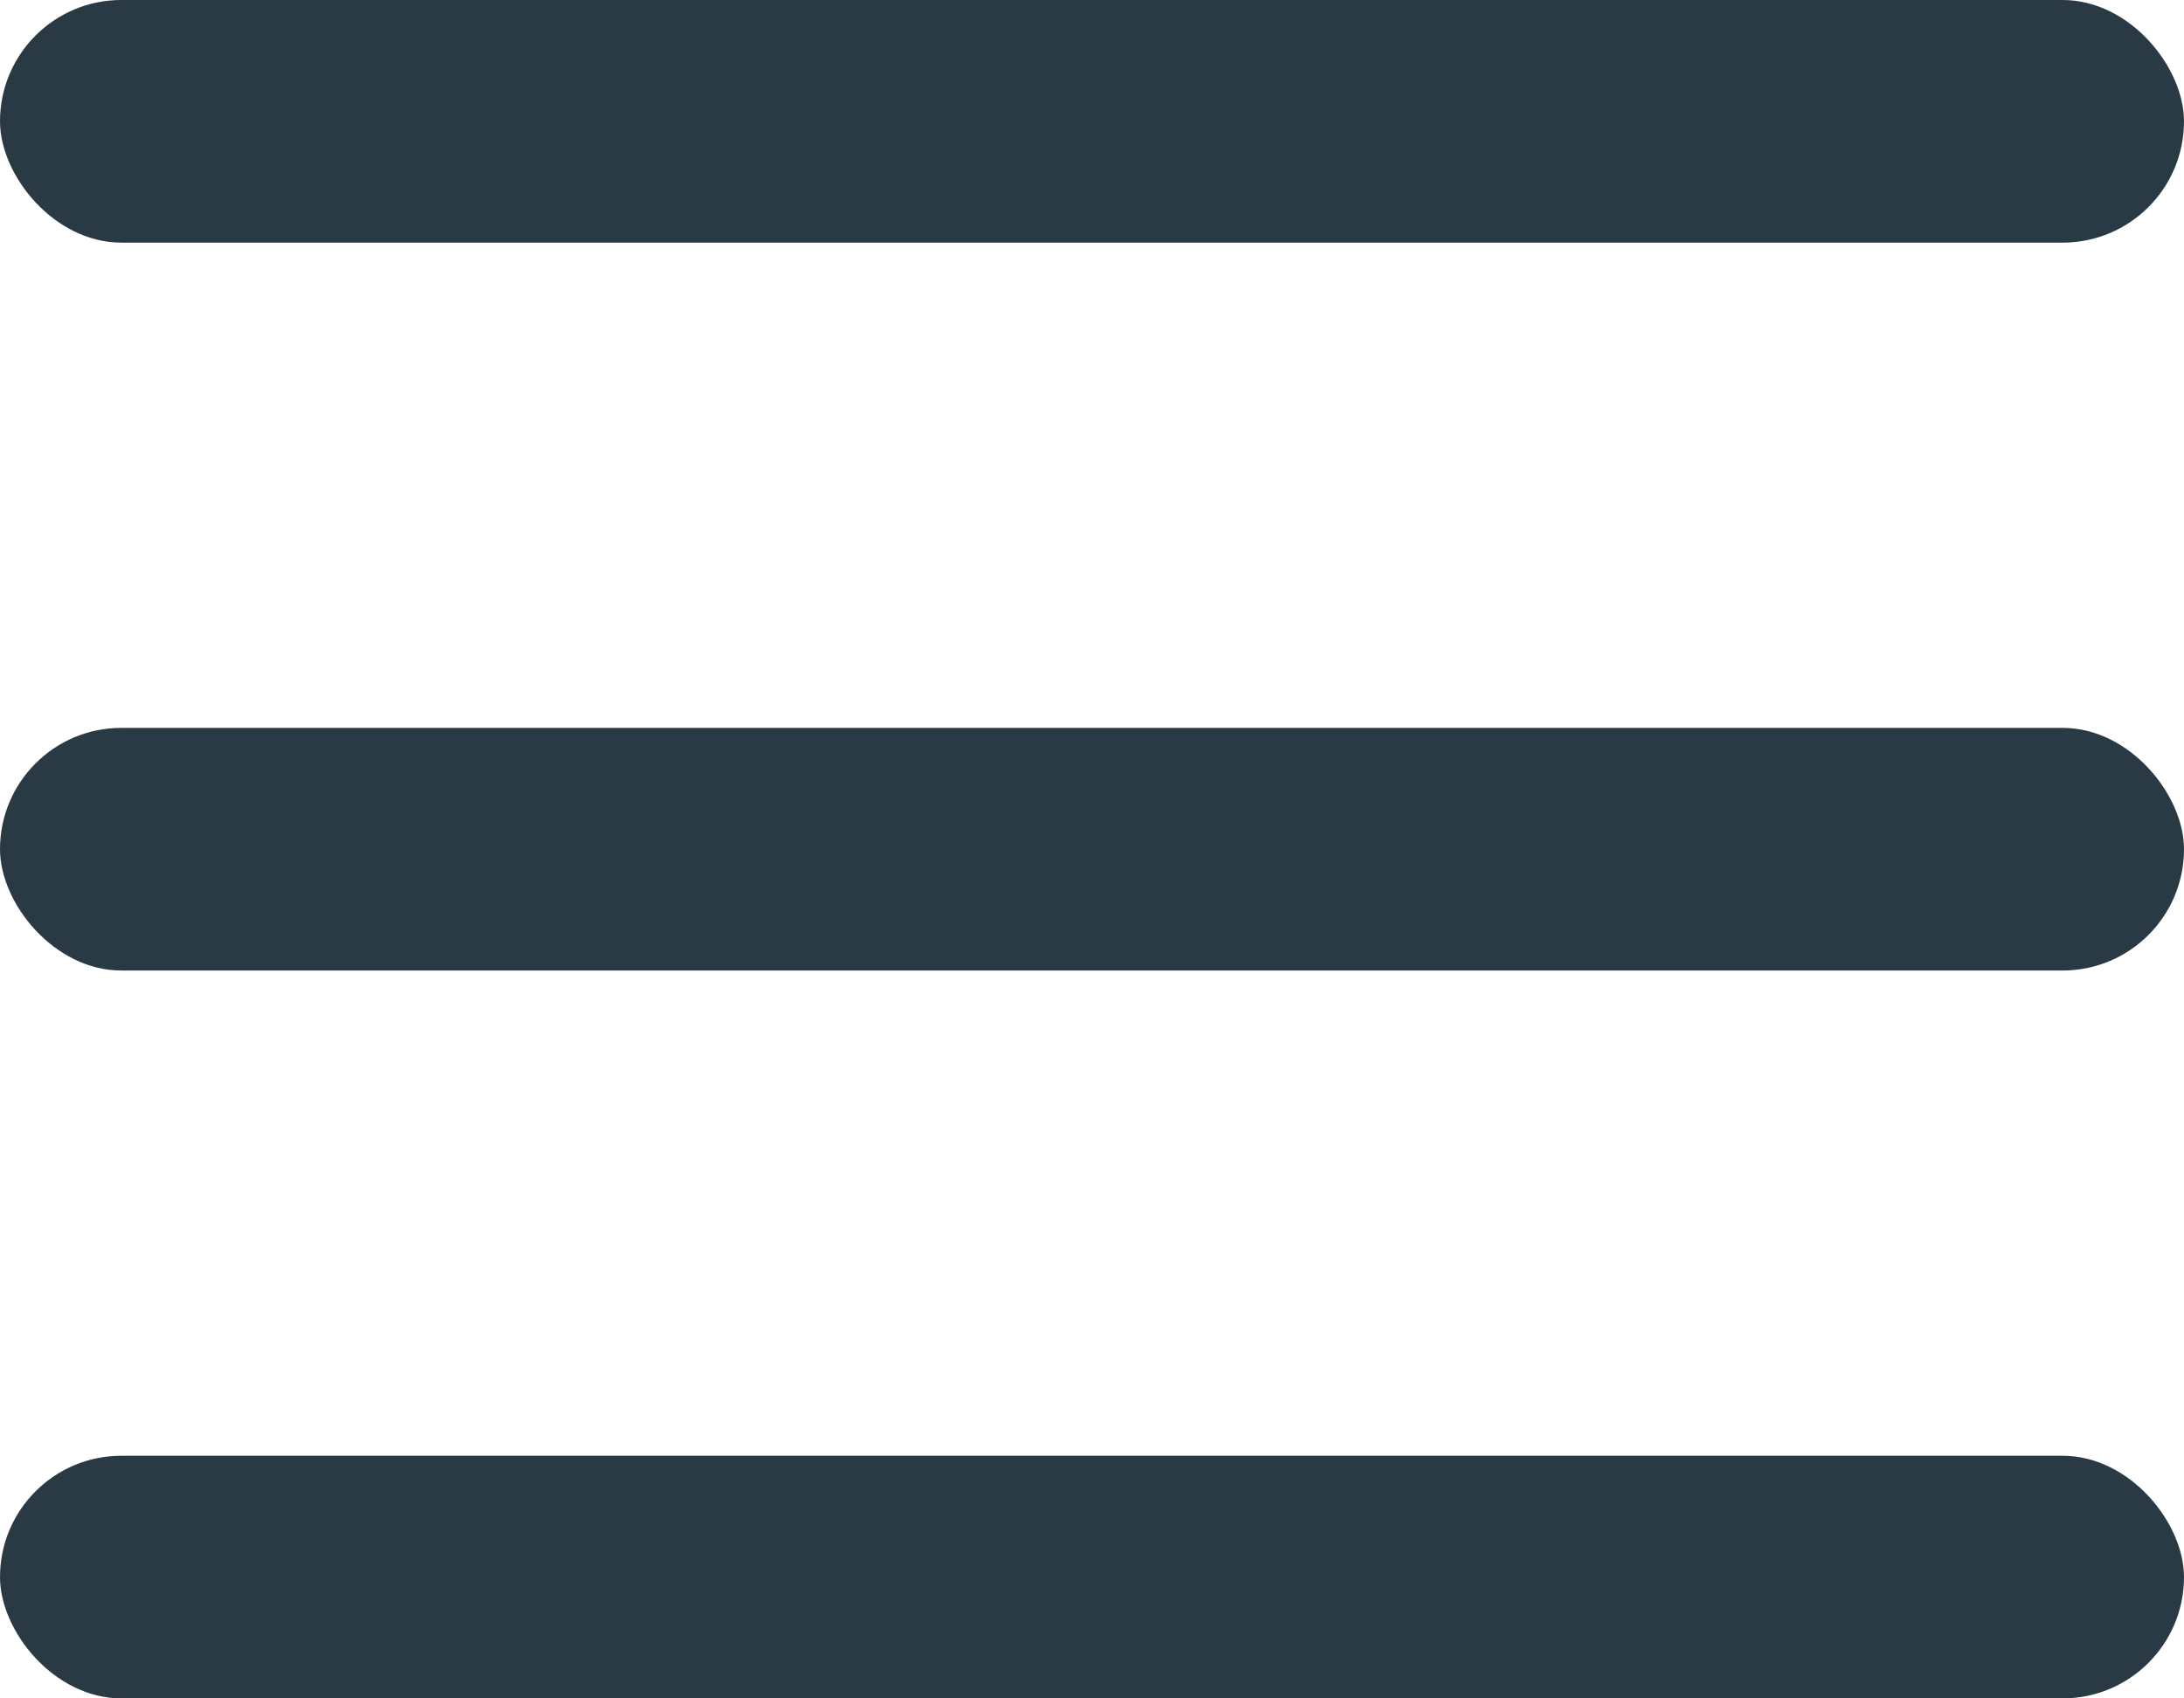
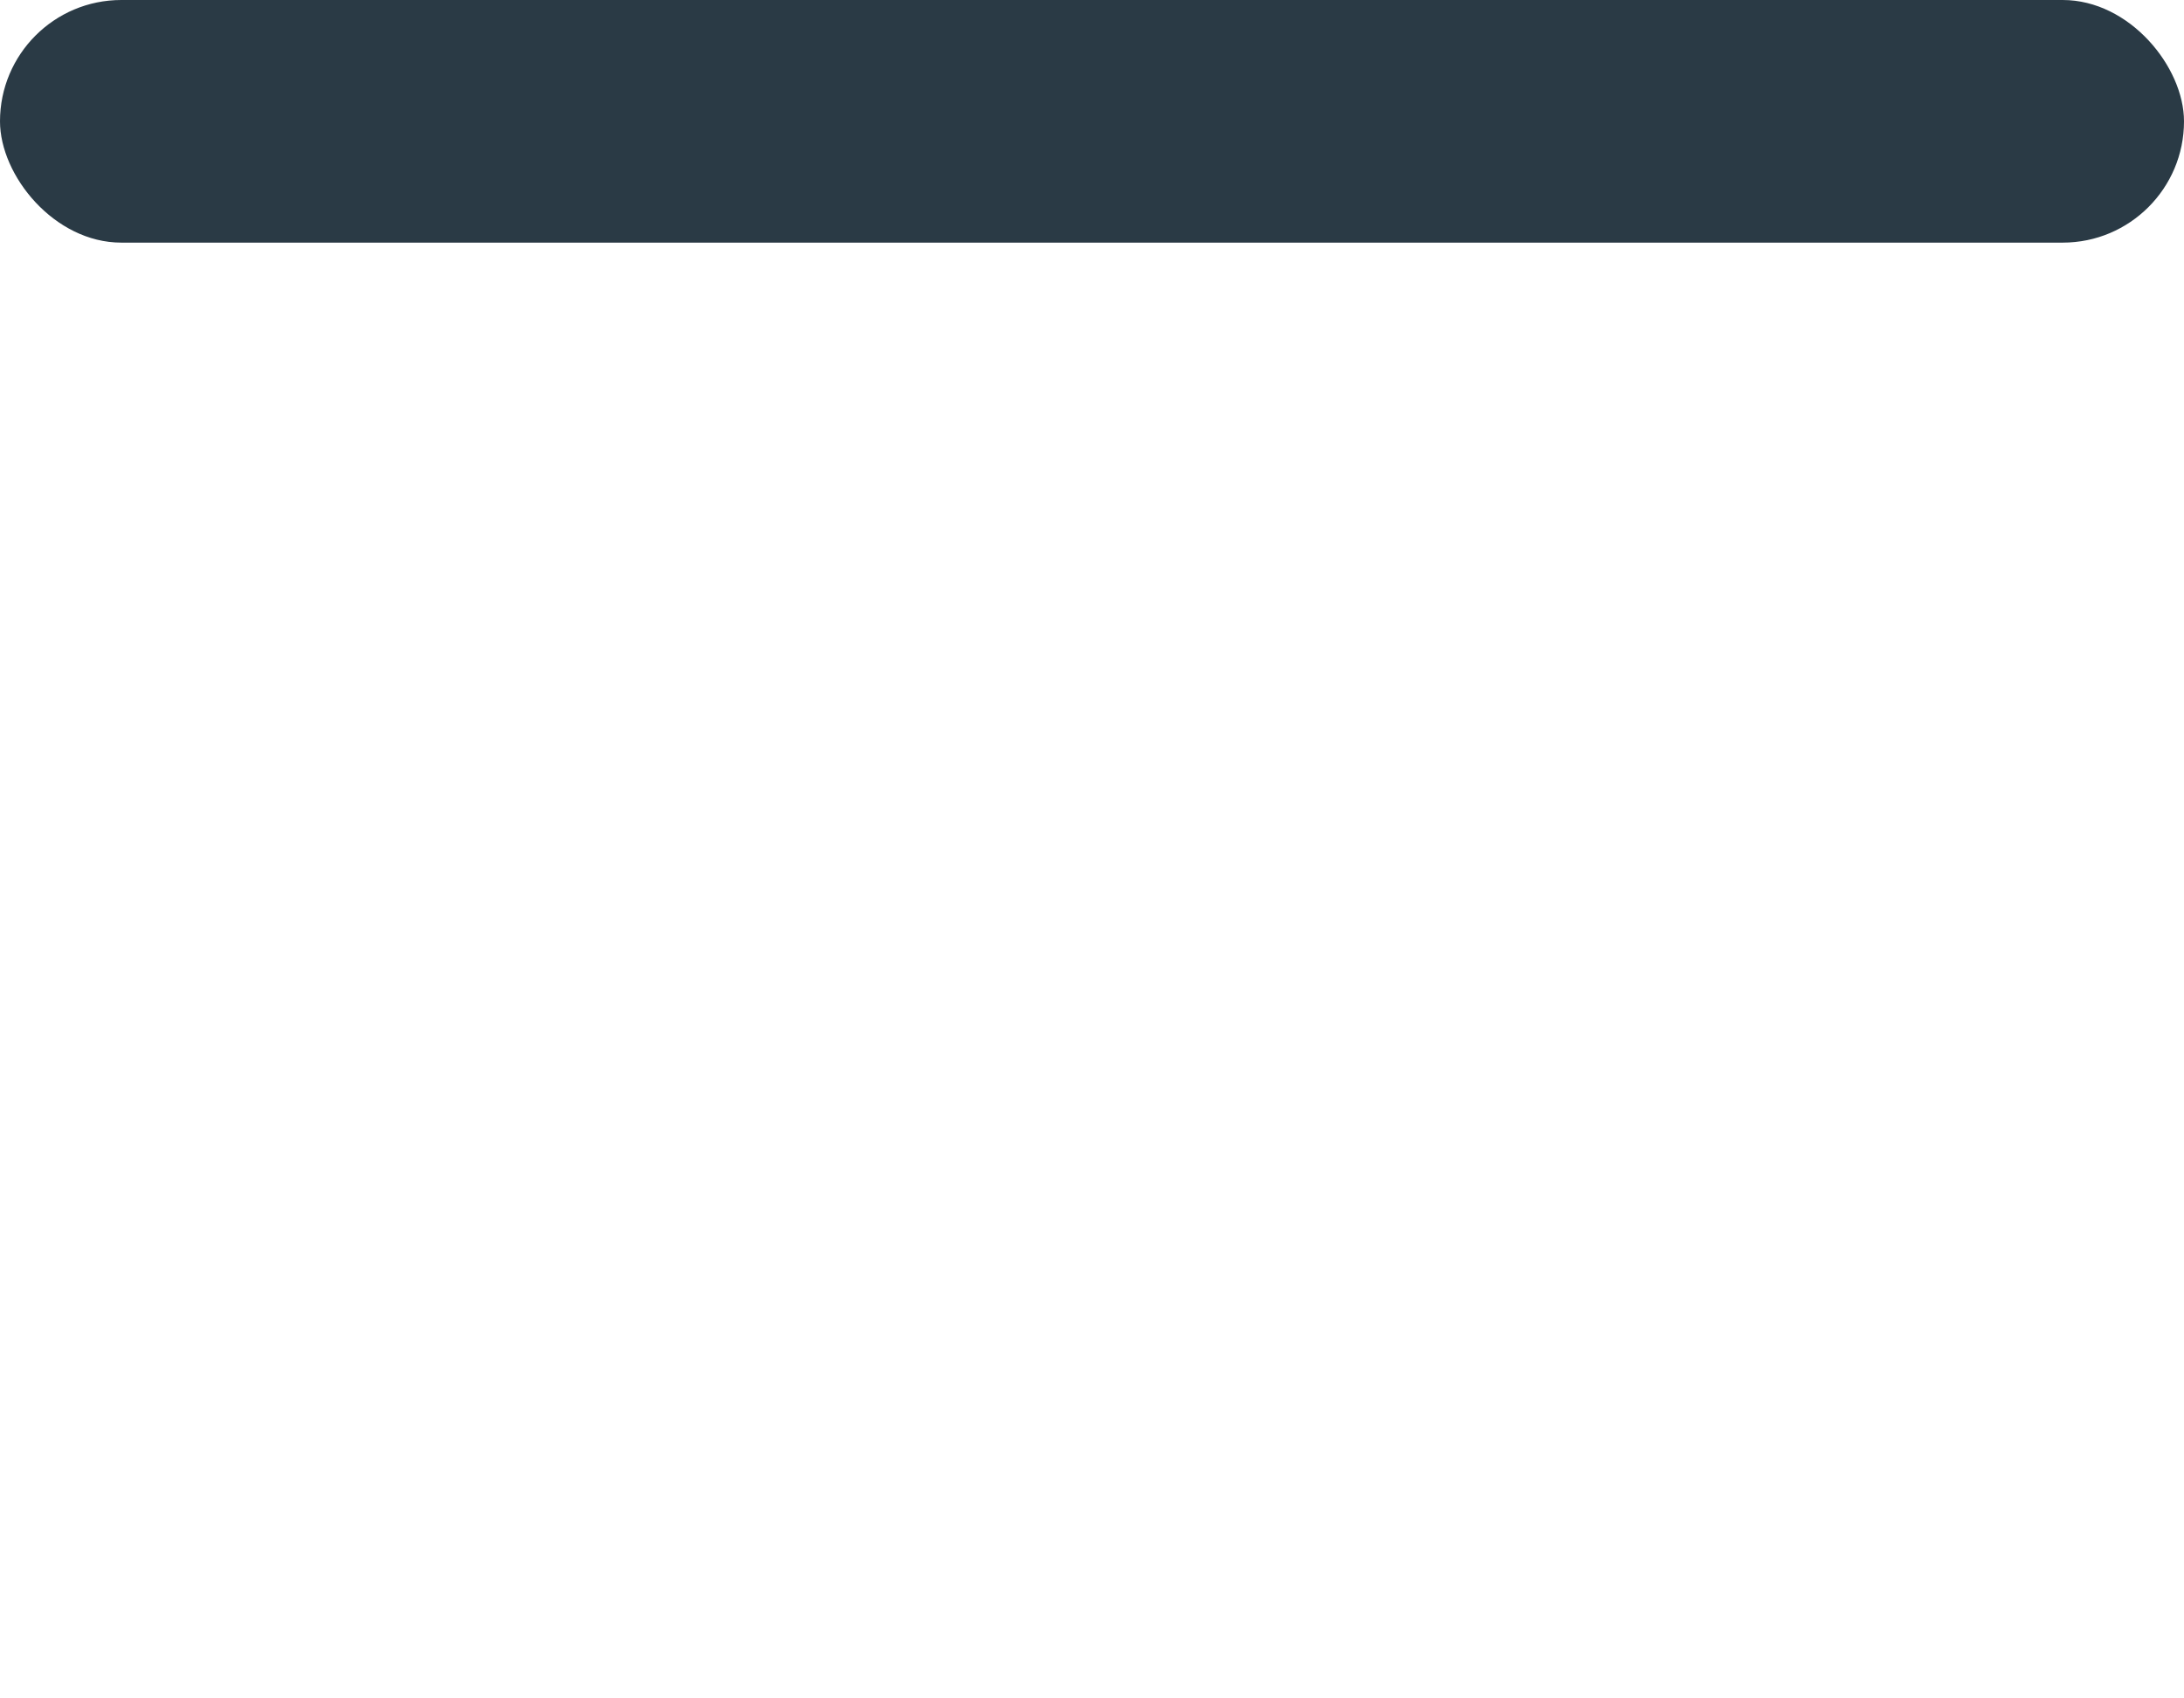
<svg xmlns="http://www.w3.org/2000/svg" width="18" height="14" viewBox="0 0 18 14" fill="none">
-   <rect y="6" width="18" height="2" rx="1" fill="#2A3A45" />
  <rect width="18" height="2" rx="1" fill="#2A3A45" />
-   <rect y="12" width="18" height="2" rx="1" fill="#2A3A45" />
</svg>